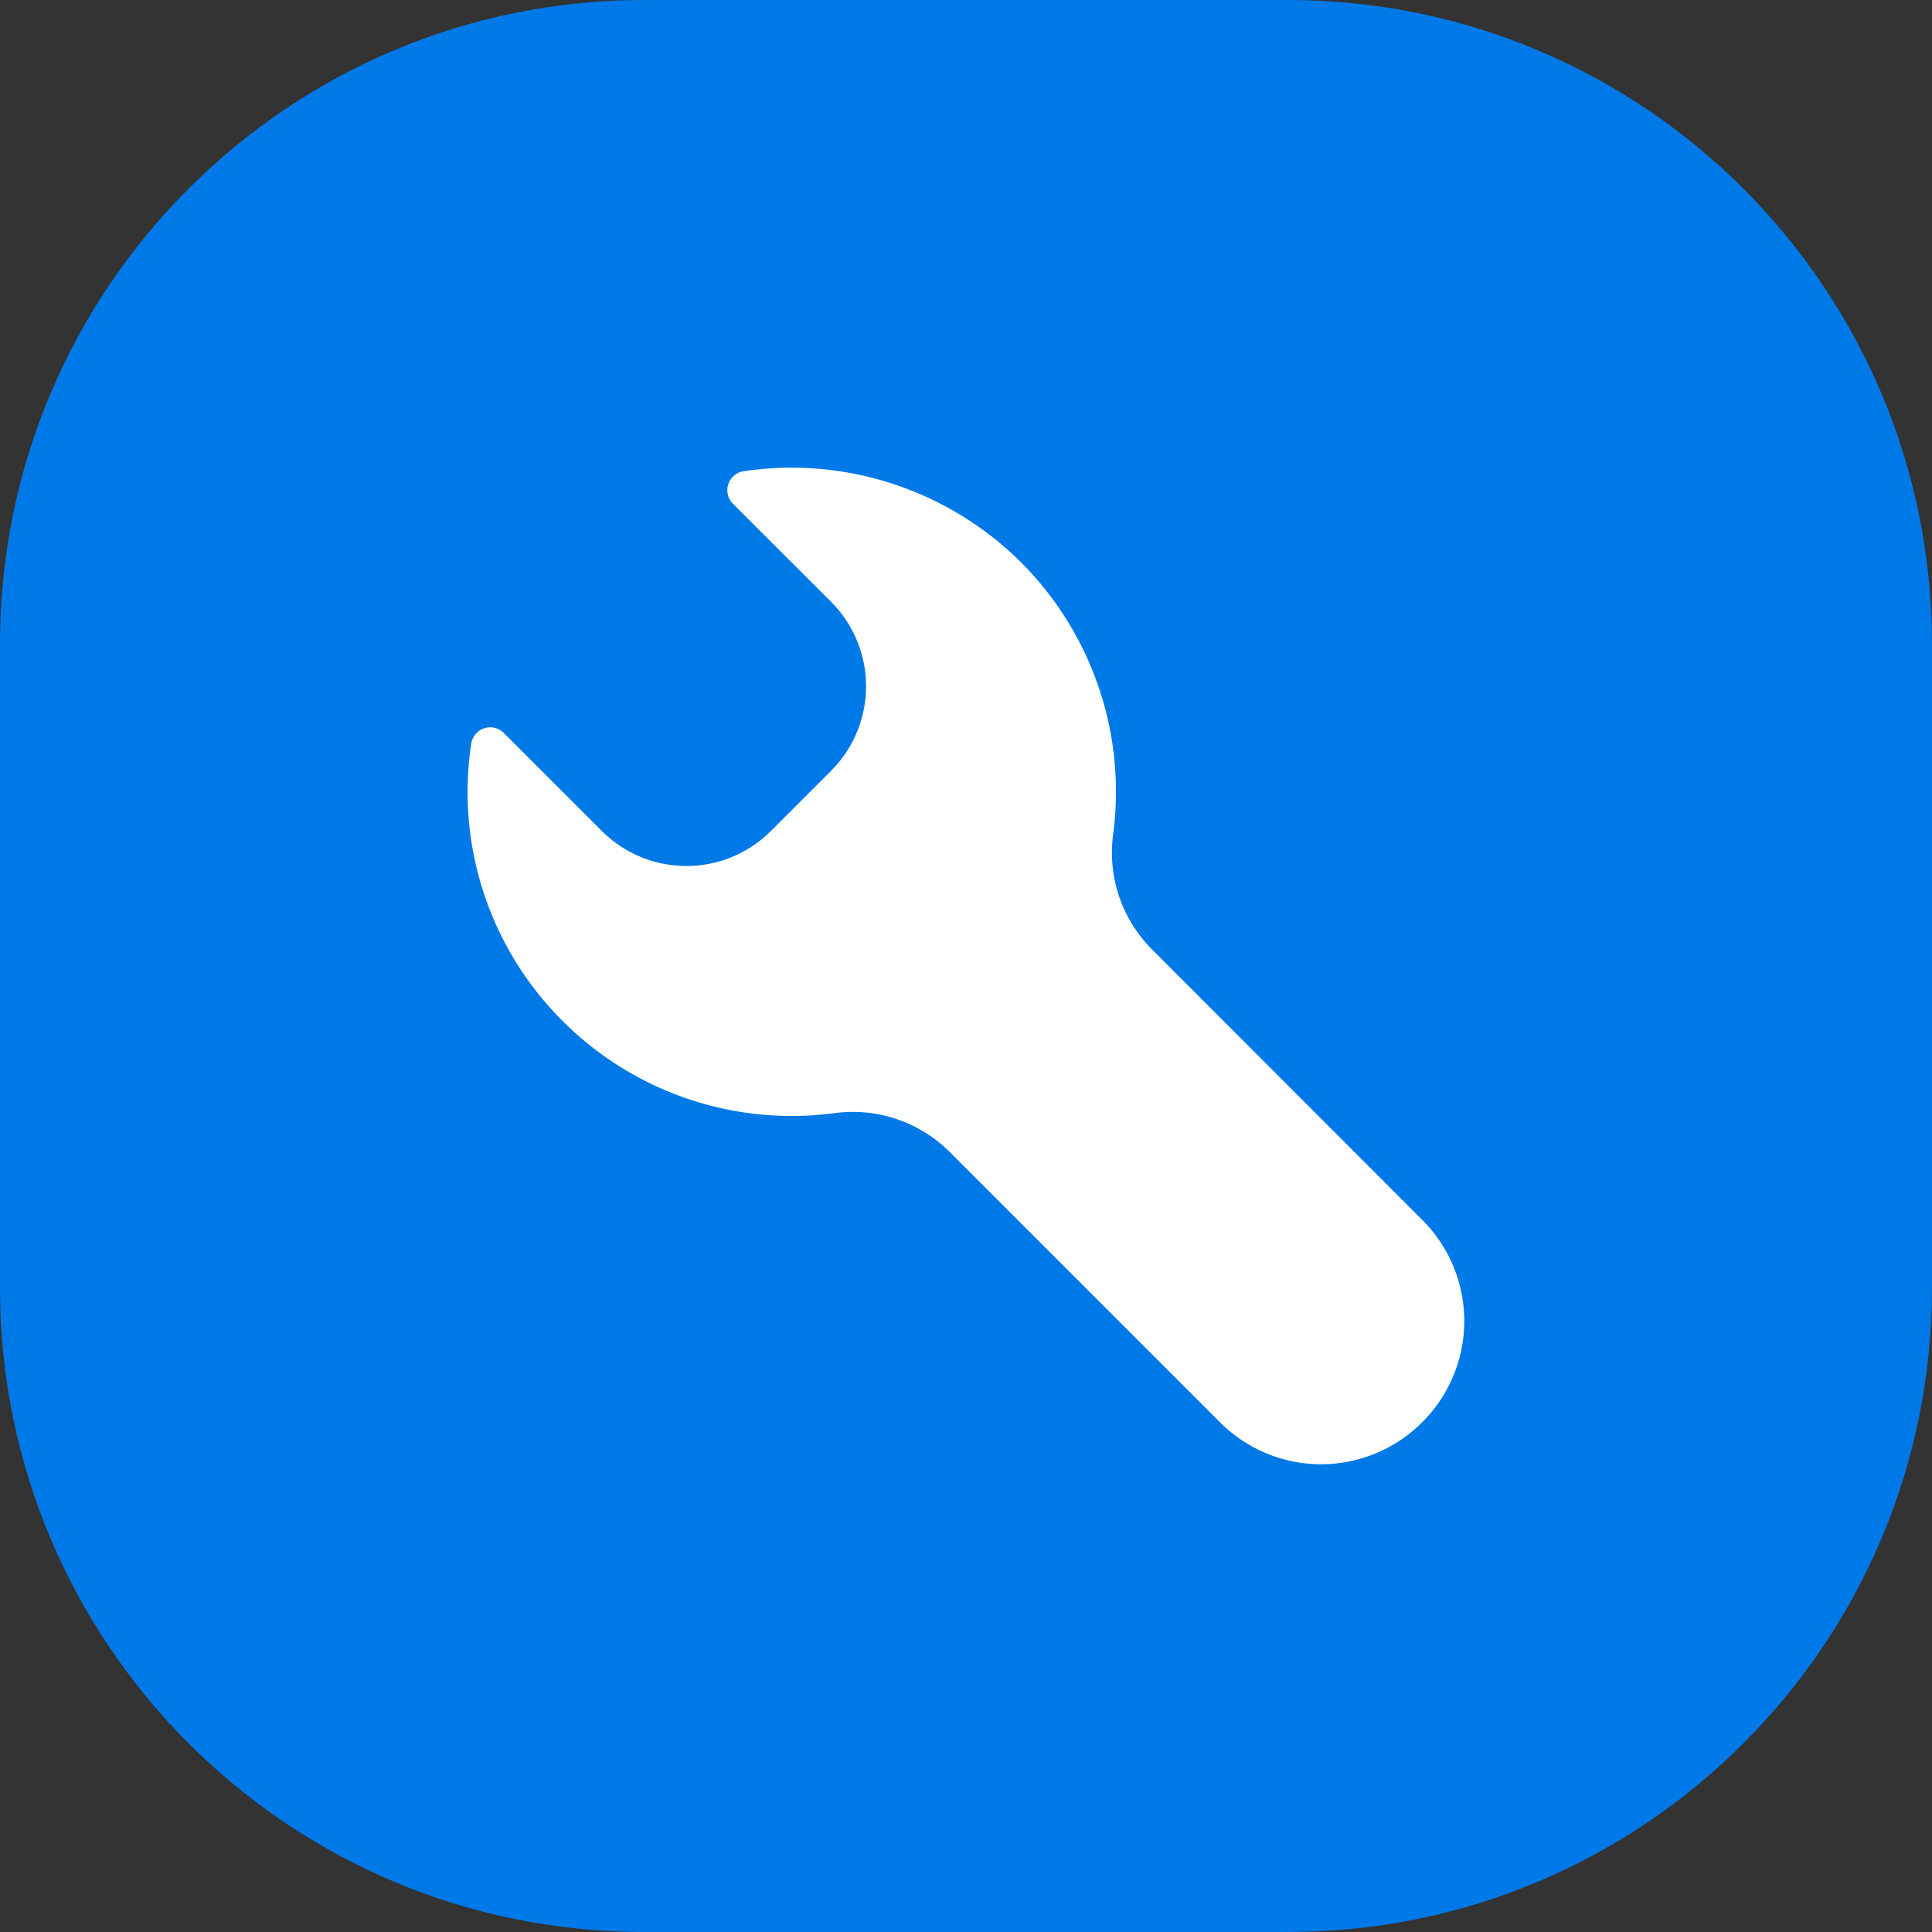
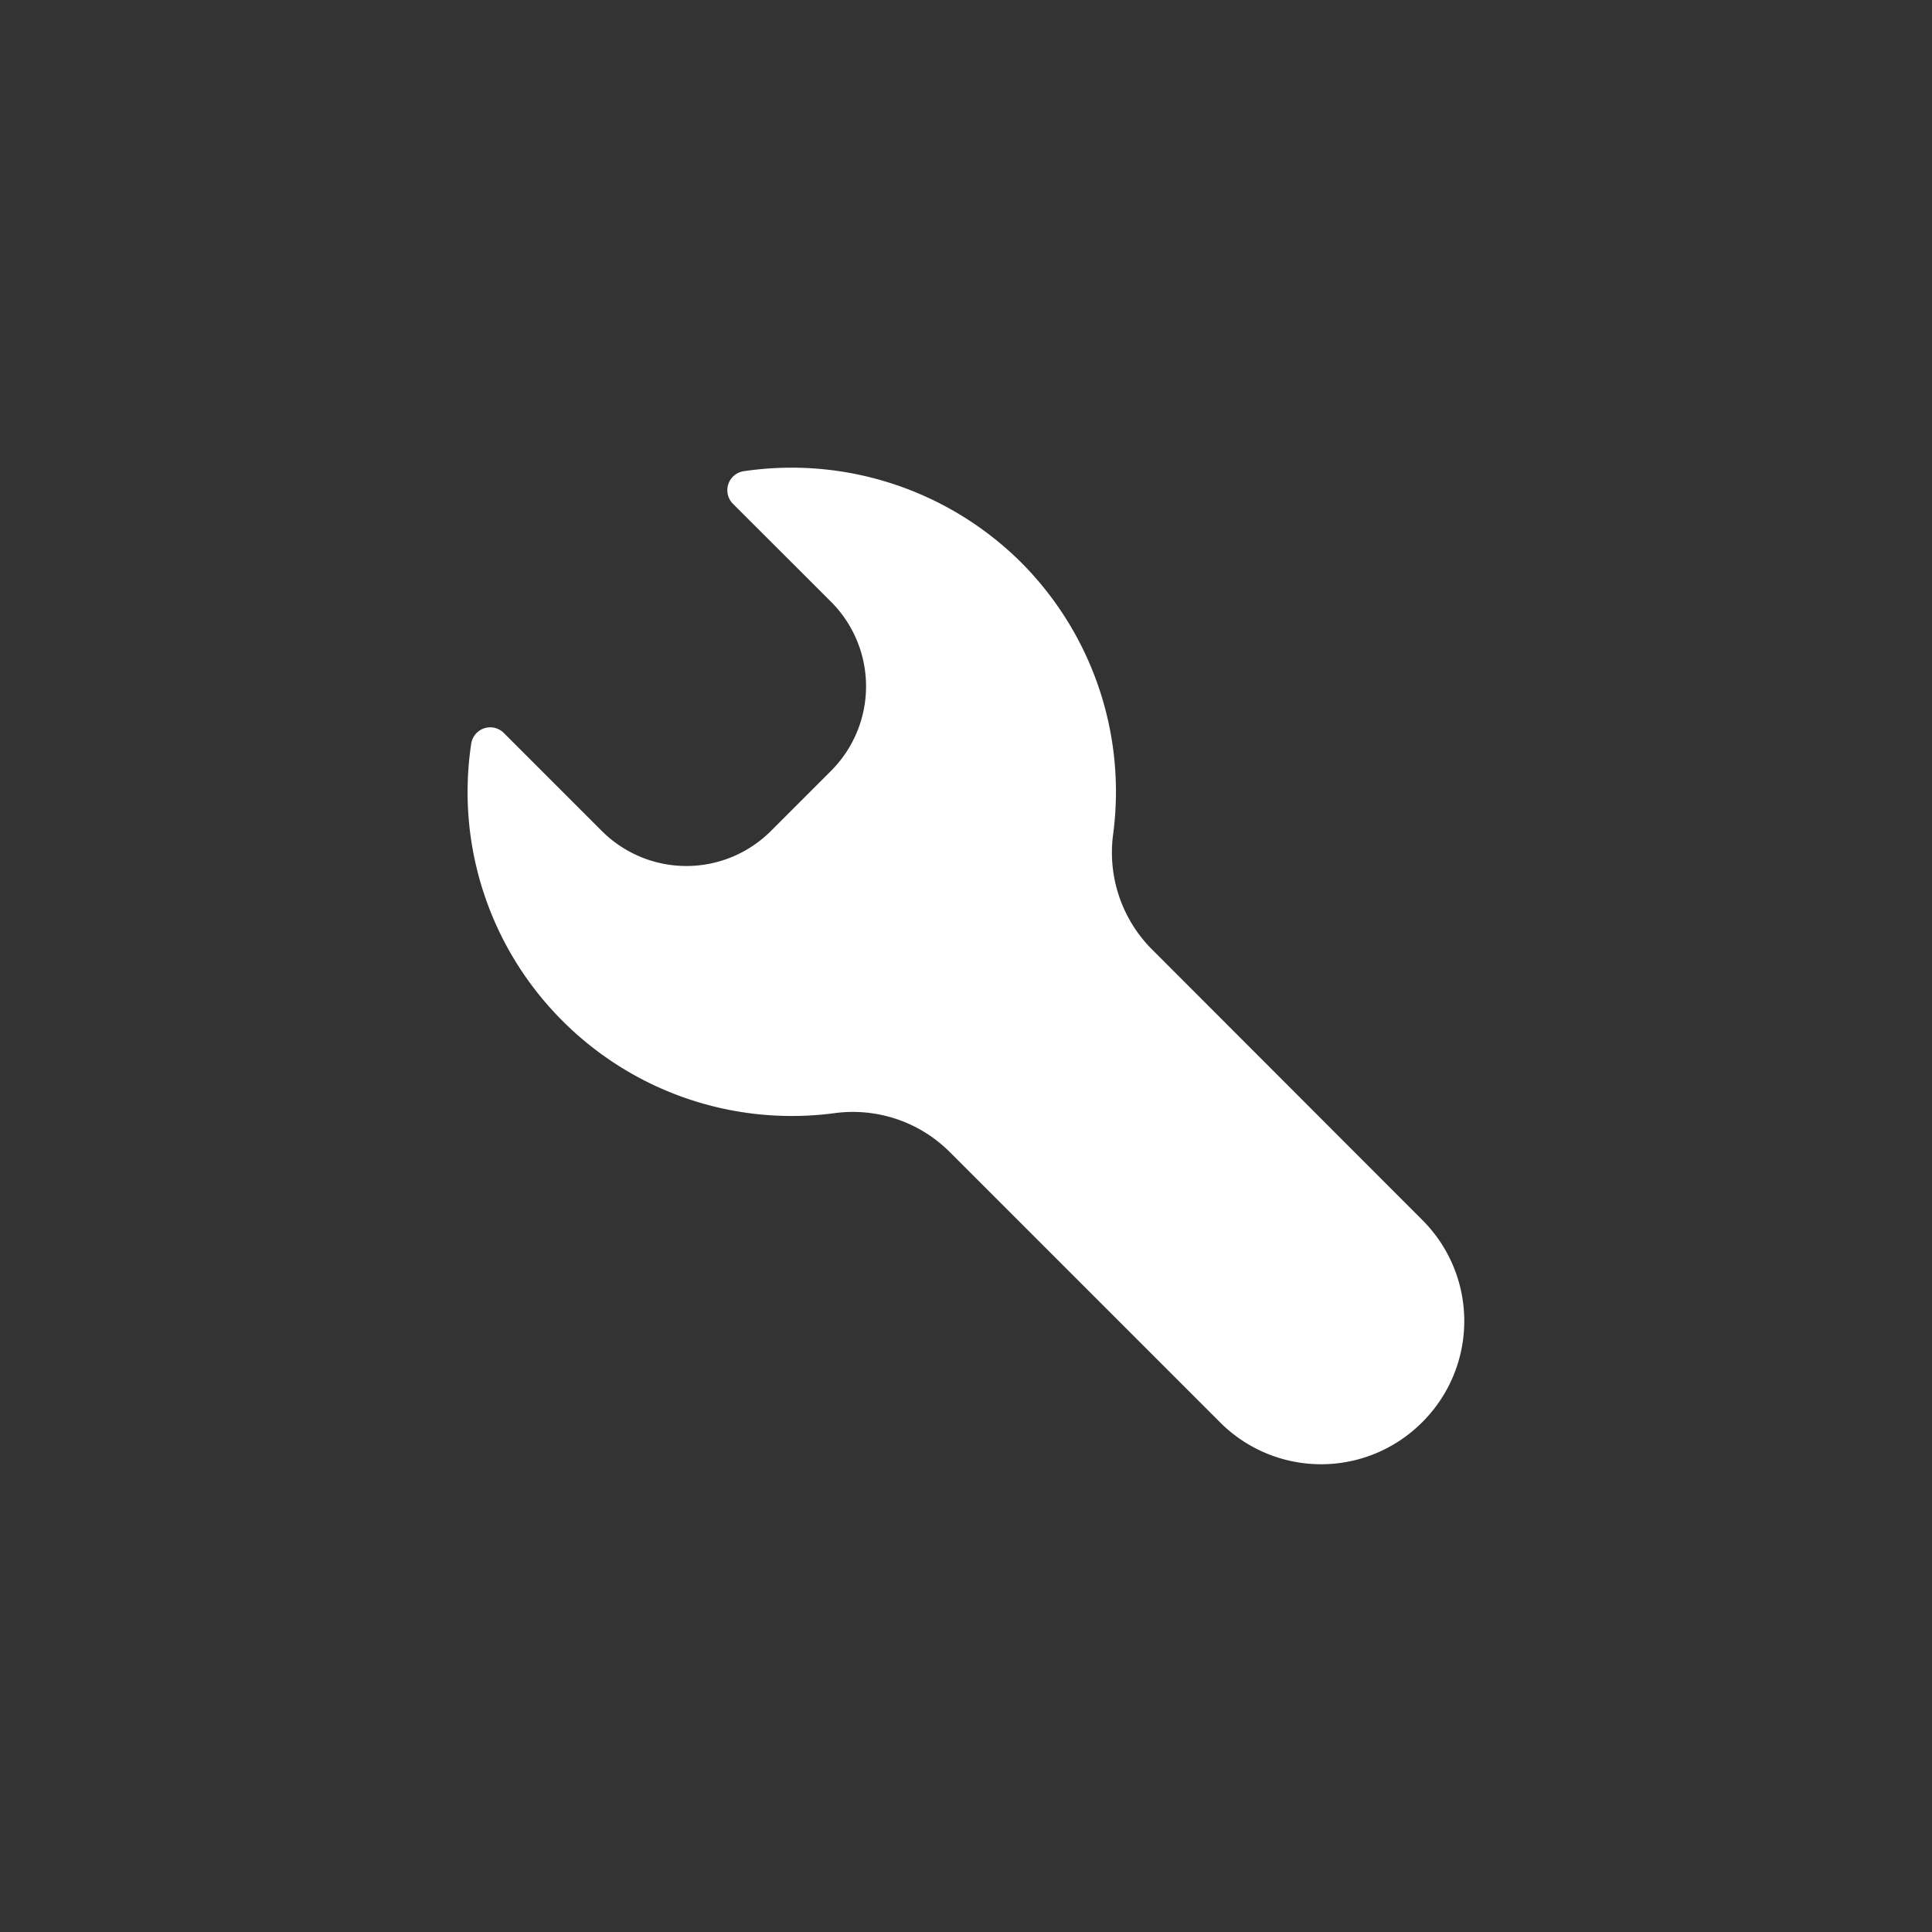
<svg xmlns="http://www.w3.org/2000/svg" width="36" height="36" fill="none">
  <rect width="100%" height="100%" fill="#333333" stroke="none" />
  <g clip-path="url(#a)">
-     <path fill="#0079E8" d="M0 0h36v36H0z" />
    <path fill="#fff" d="M13.861 8.78a.358.358 0 0 0-.203.608l1.83 1.828a2.228 2.228 0 0 1 0 3.145l-1.126 1.126a2.228 2.228 0 0 1-3.145 0l-1.829-1.829a.358.358 0 0 0-.608.203 6.024 6.024 0 0 0 1.705 5.165 6.035 6.035 0 0 0 5.064 1.716 2.555 2.555 0 0 1 2.15.726l5.038 5.038a2.659 2.659 0 0 0 3.764-.005 2.659 2.659 0 0 0 .006-3.764l-5.04-5.045a2.555 2.555 0 0 1-.725-2.149 6.046 6.046 0 0 0-1.716-5.064 6.064 6.064 0 0 0-5.165-1.699Z" />
  </g>
  <defs>
    <clipPath id="a">
      <path fill="#fff" d="M0 12C0 5.373 5.373 0 12 0h12c6.627 0 12 5.373 12 12v12c0 6.627-5.373 12-12 12H12C5.373 36 0 30.627 0 24V12Z" />
    </clipPath>
  </defs>
</svg>